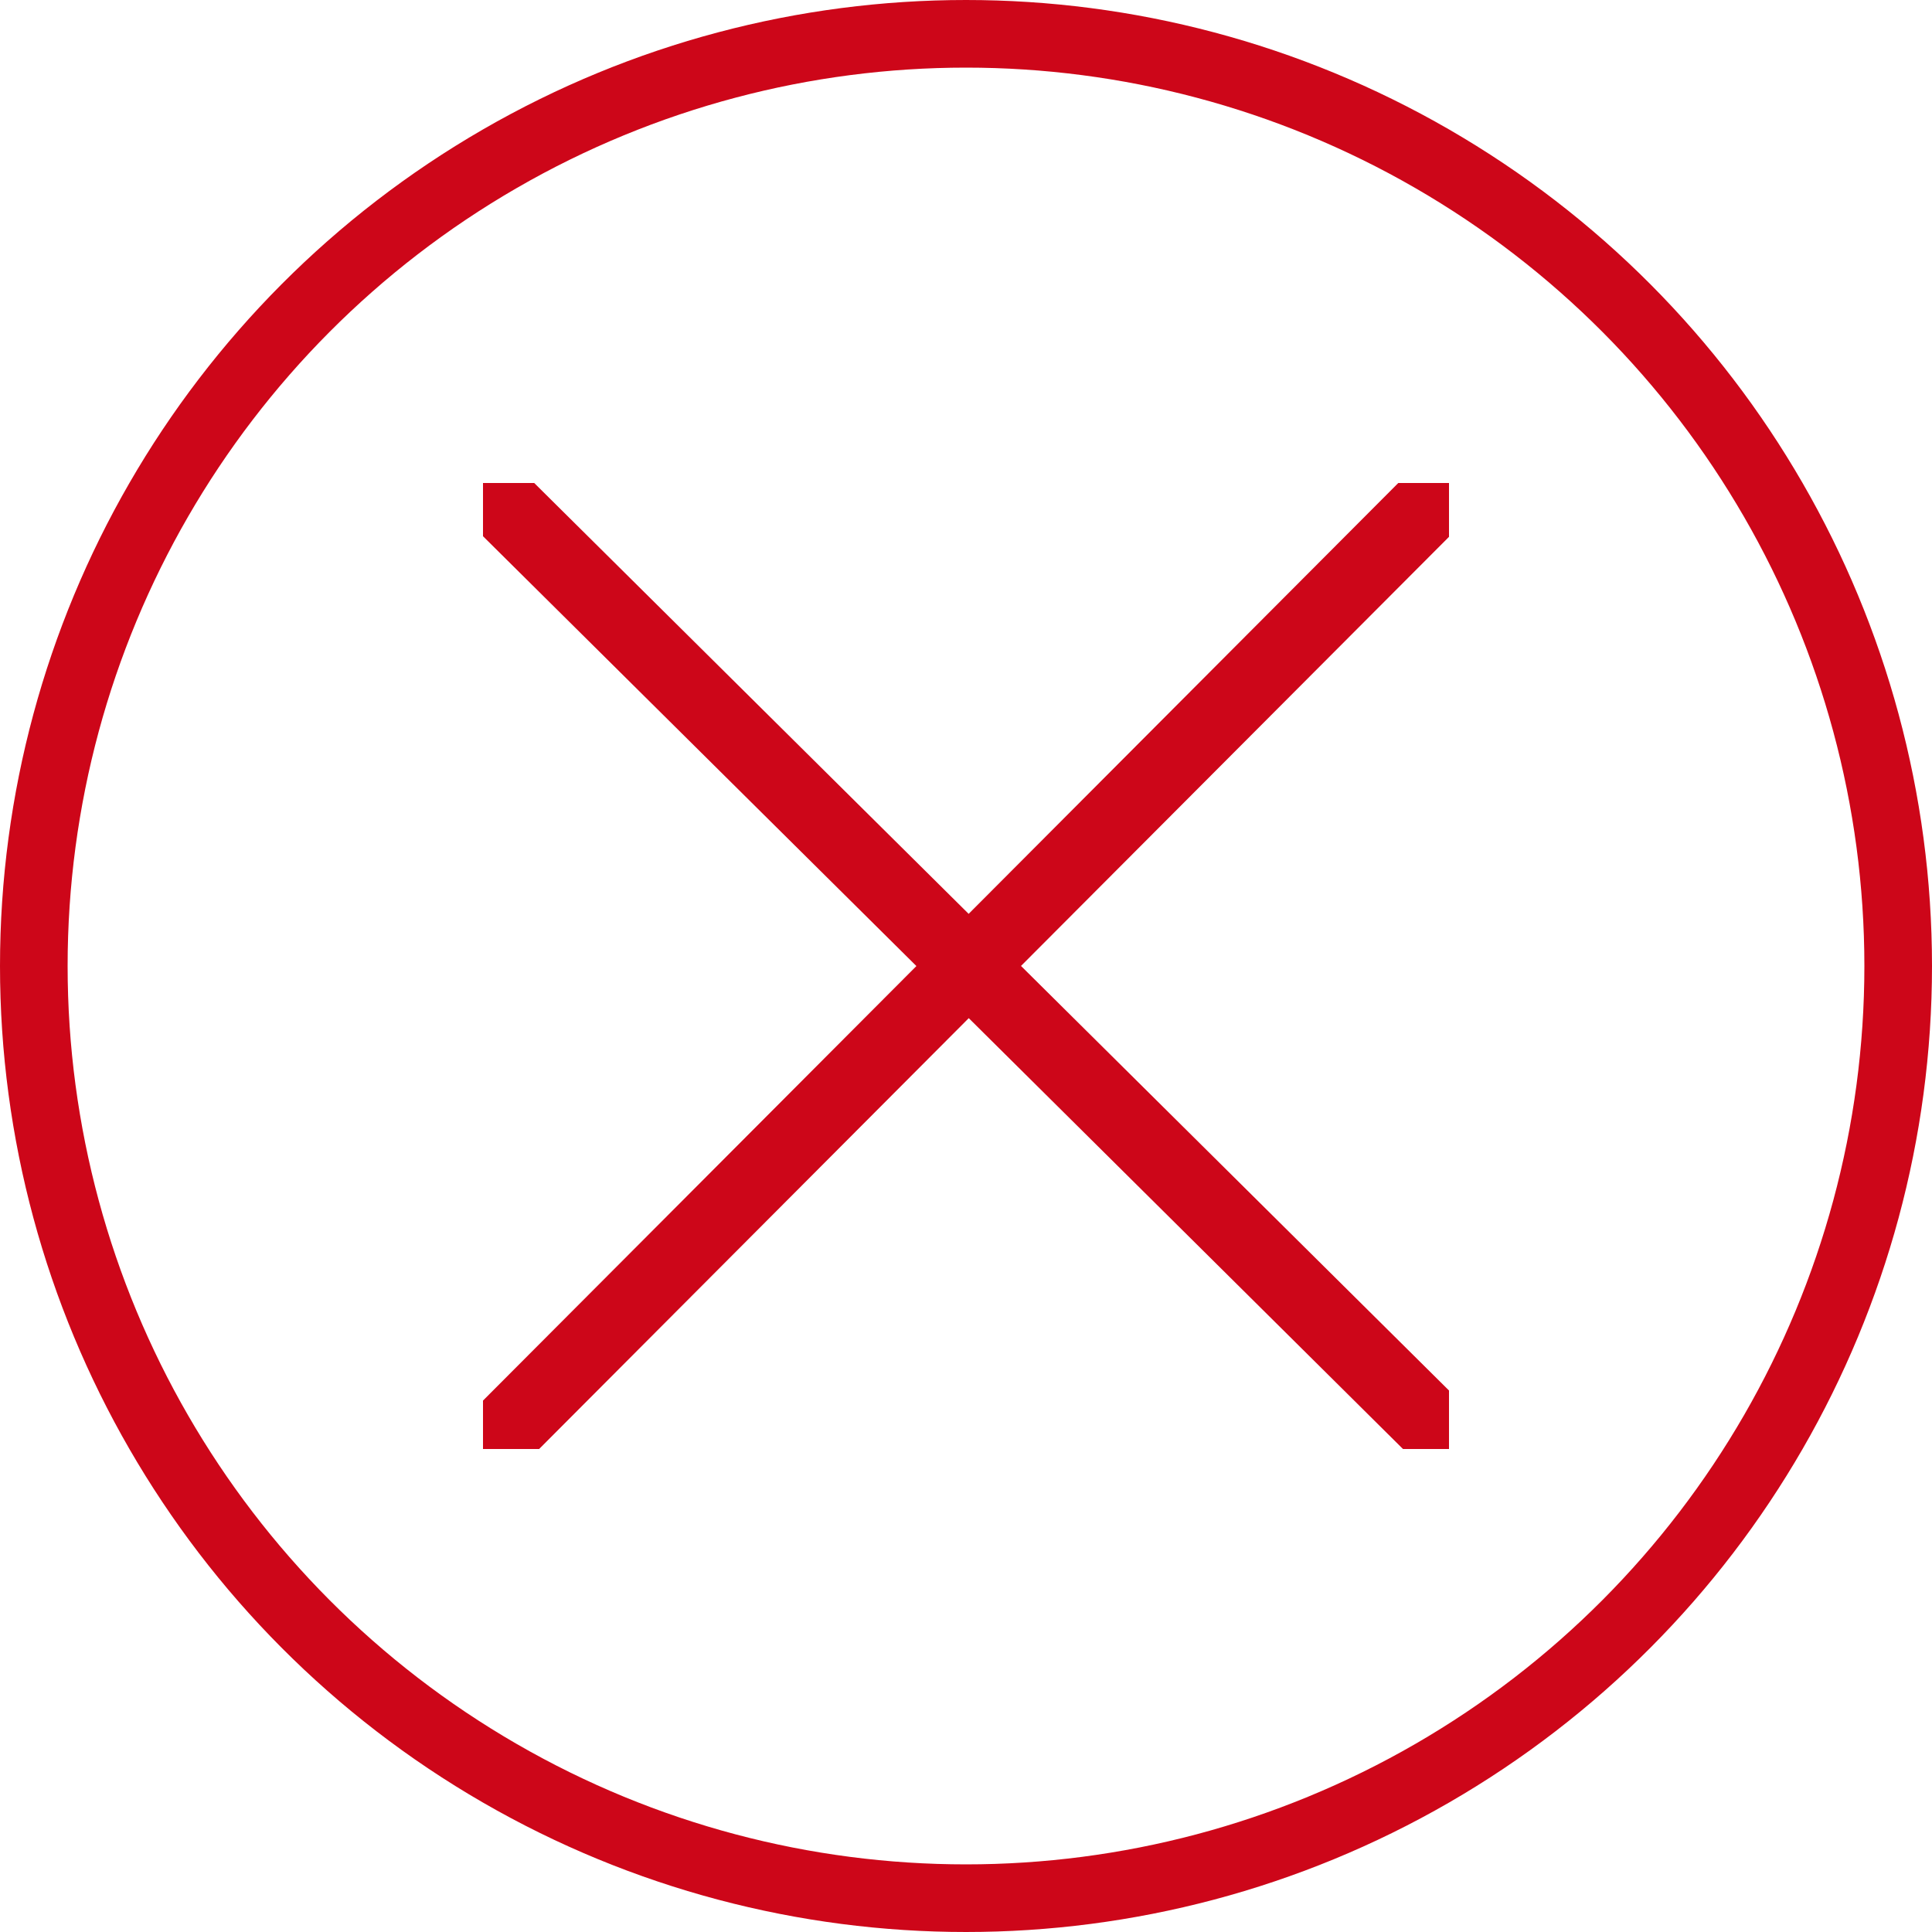
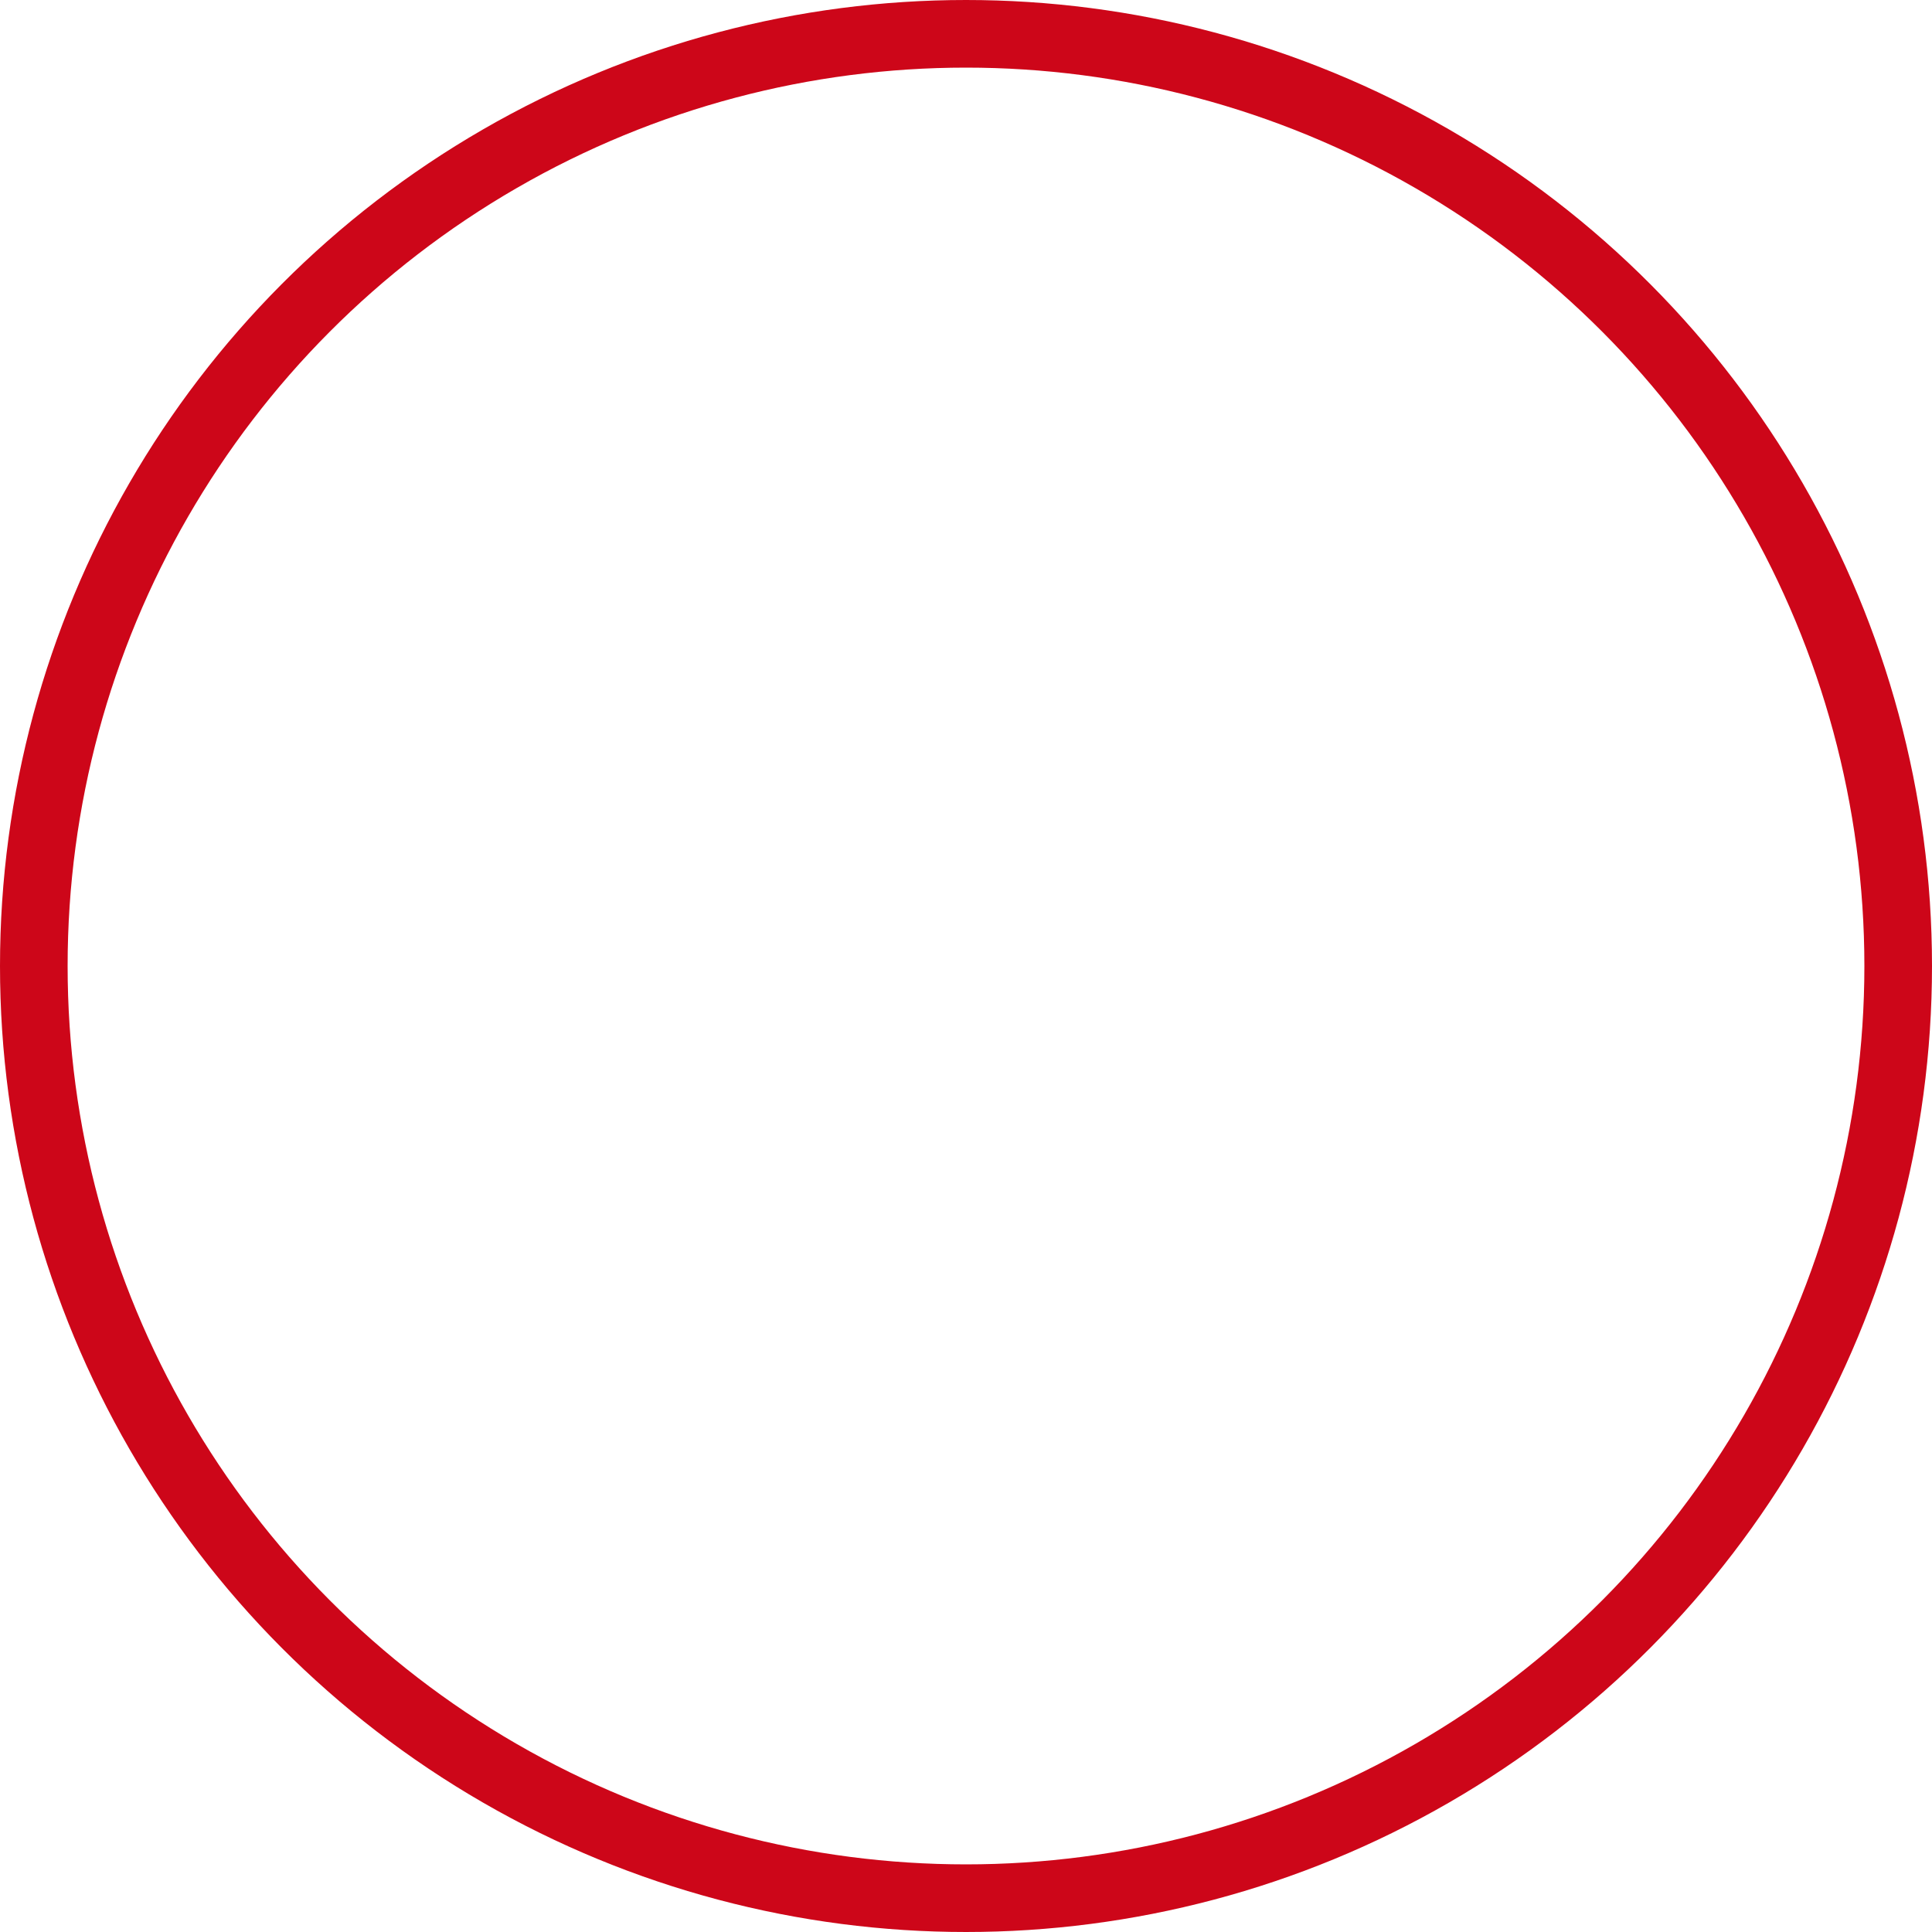
<svg xmlns="http://www.w3.org/2000/svg" width="20" height="20" viewBox="0 0 20 20" fill="none">
  <circle cx="10" cy="10" r="9.65" stroke="#CD0619" stroke-width="0.7" />
  <g clip-path="url(#clip0_83_6)">
    <path d="M14.973 14.579L10.357 10L14.949 5.396C15.04 5.305 15.039 5.158 14.948 5.067C14.857 4.977 14.71 4.978 14.619 5.068L10.028 9.672L5.411 5.093C5.32 5.003 5.173 5.003 5.082 5.094C4.991 5.185 4.992 5.331 5.083 5.422L9.699 10L5.107 14.604C5.017 14.695 5.017 14.842 5.108 14.932C5.199 15.023 5.346 15.023 5.437 14.932L10.028 10.328L14.644 14.908C14.735 14.998 14.883 14.998 14.973 14.907C15.064 14.816 15.063 14.669 14.972 14.579H14.973Z" fill="#CD0619" stroke="#CD0619" stroke-width="0.3" />
  </g>
  <defs>
    <clipPath id="clip0_83_6">
-       <rect width="10" height="10" fill="white" transform="translate(5 5)" />
-     </clipPath>
+       </clipPath>
  </defs>
</svg>